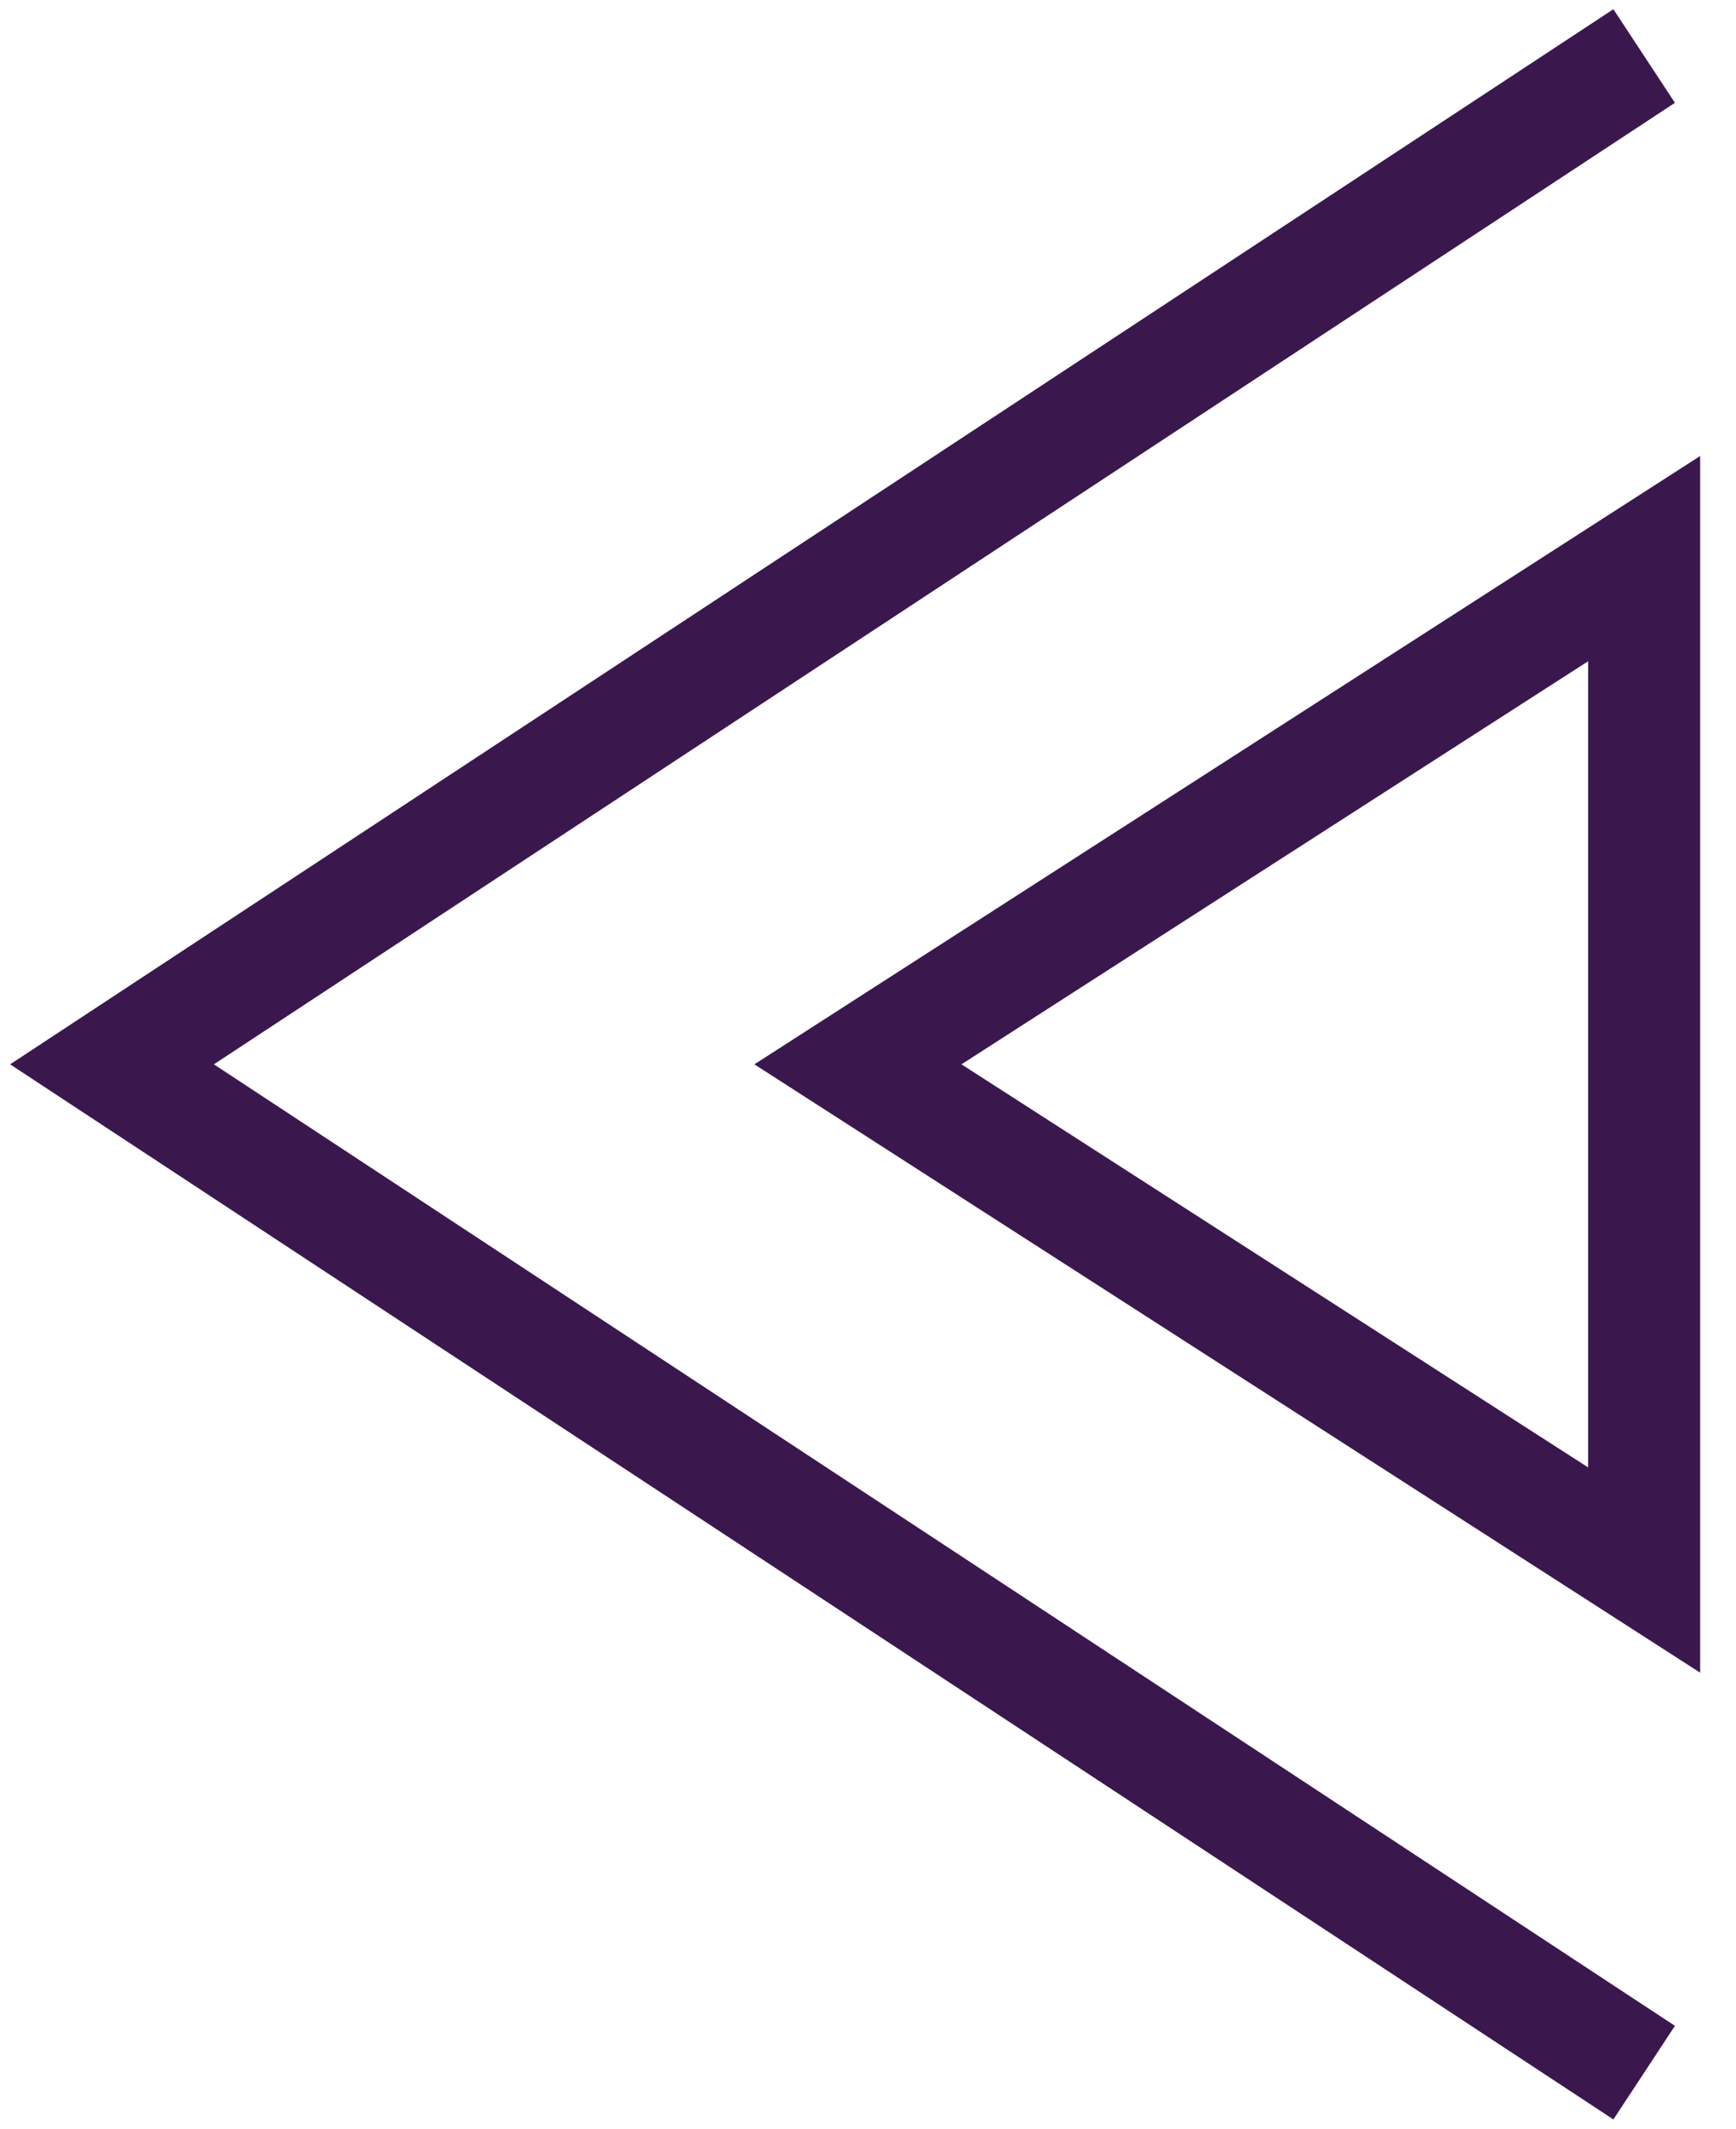
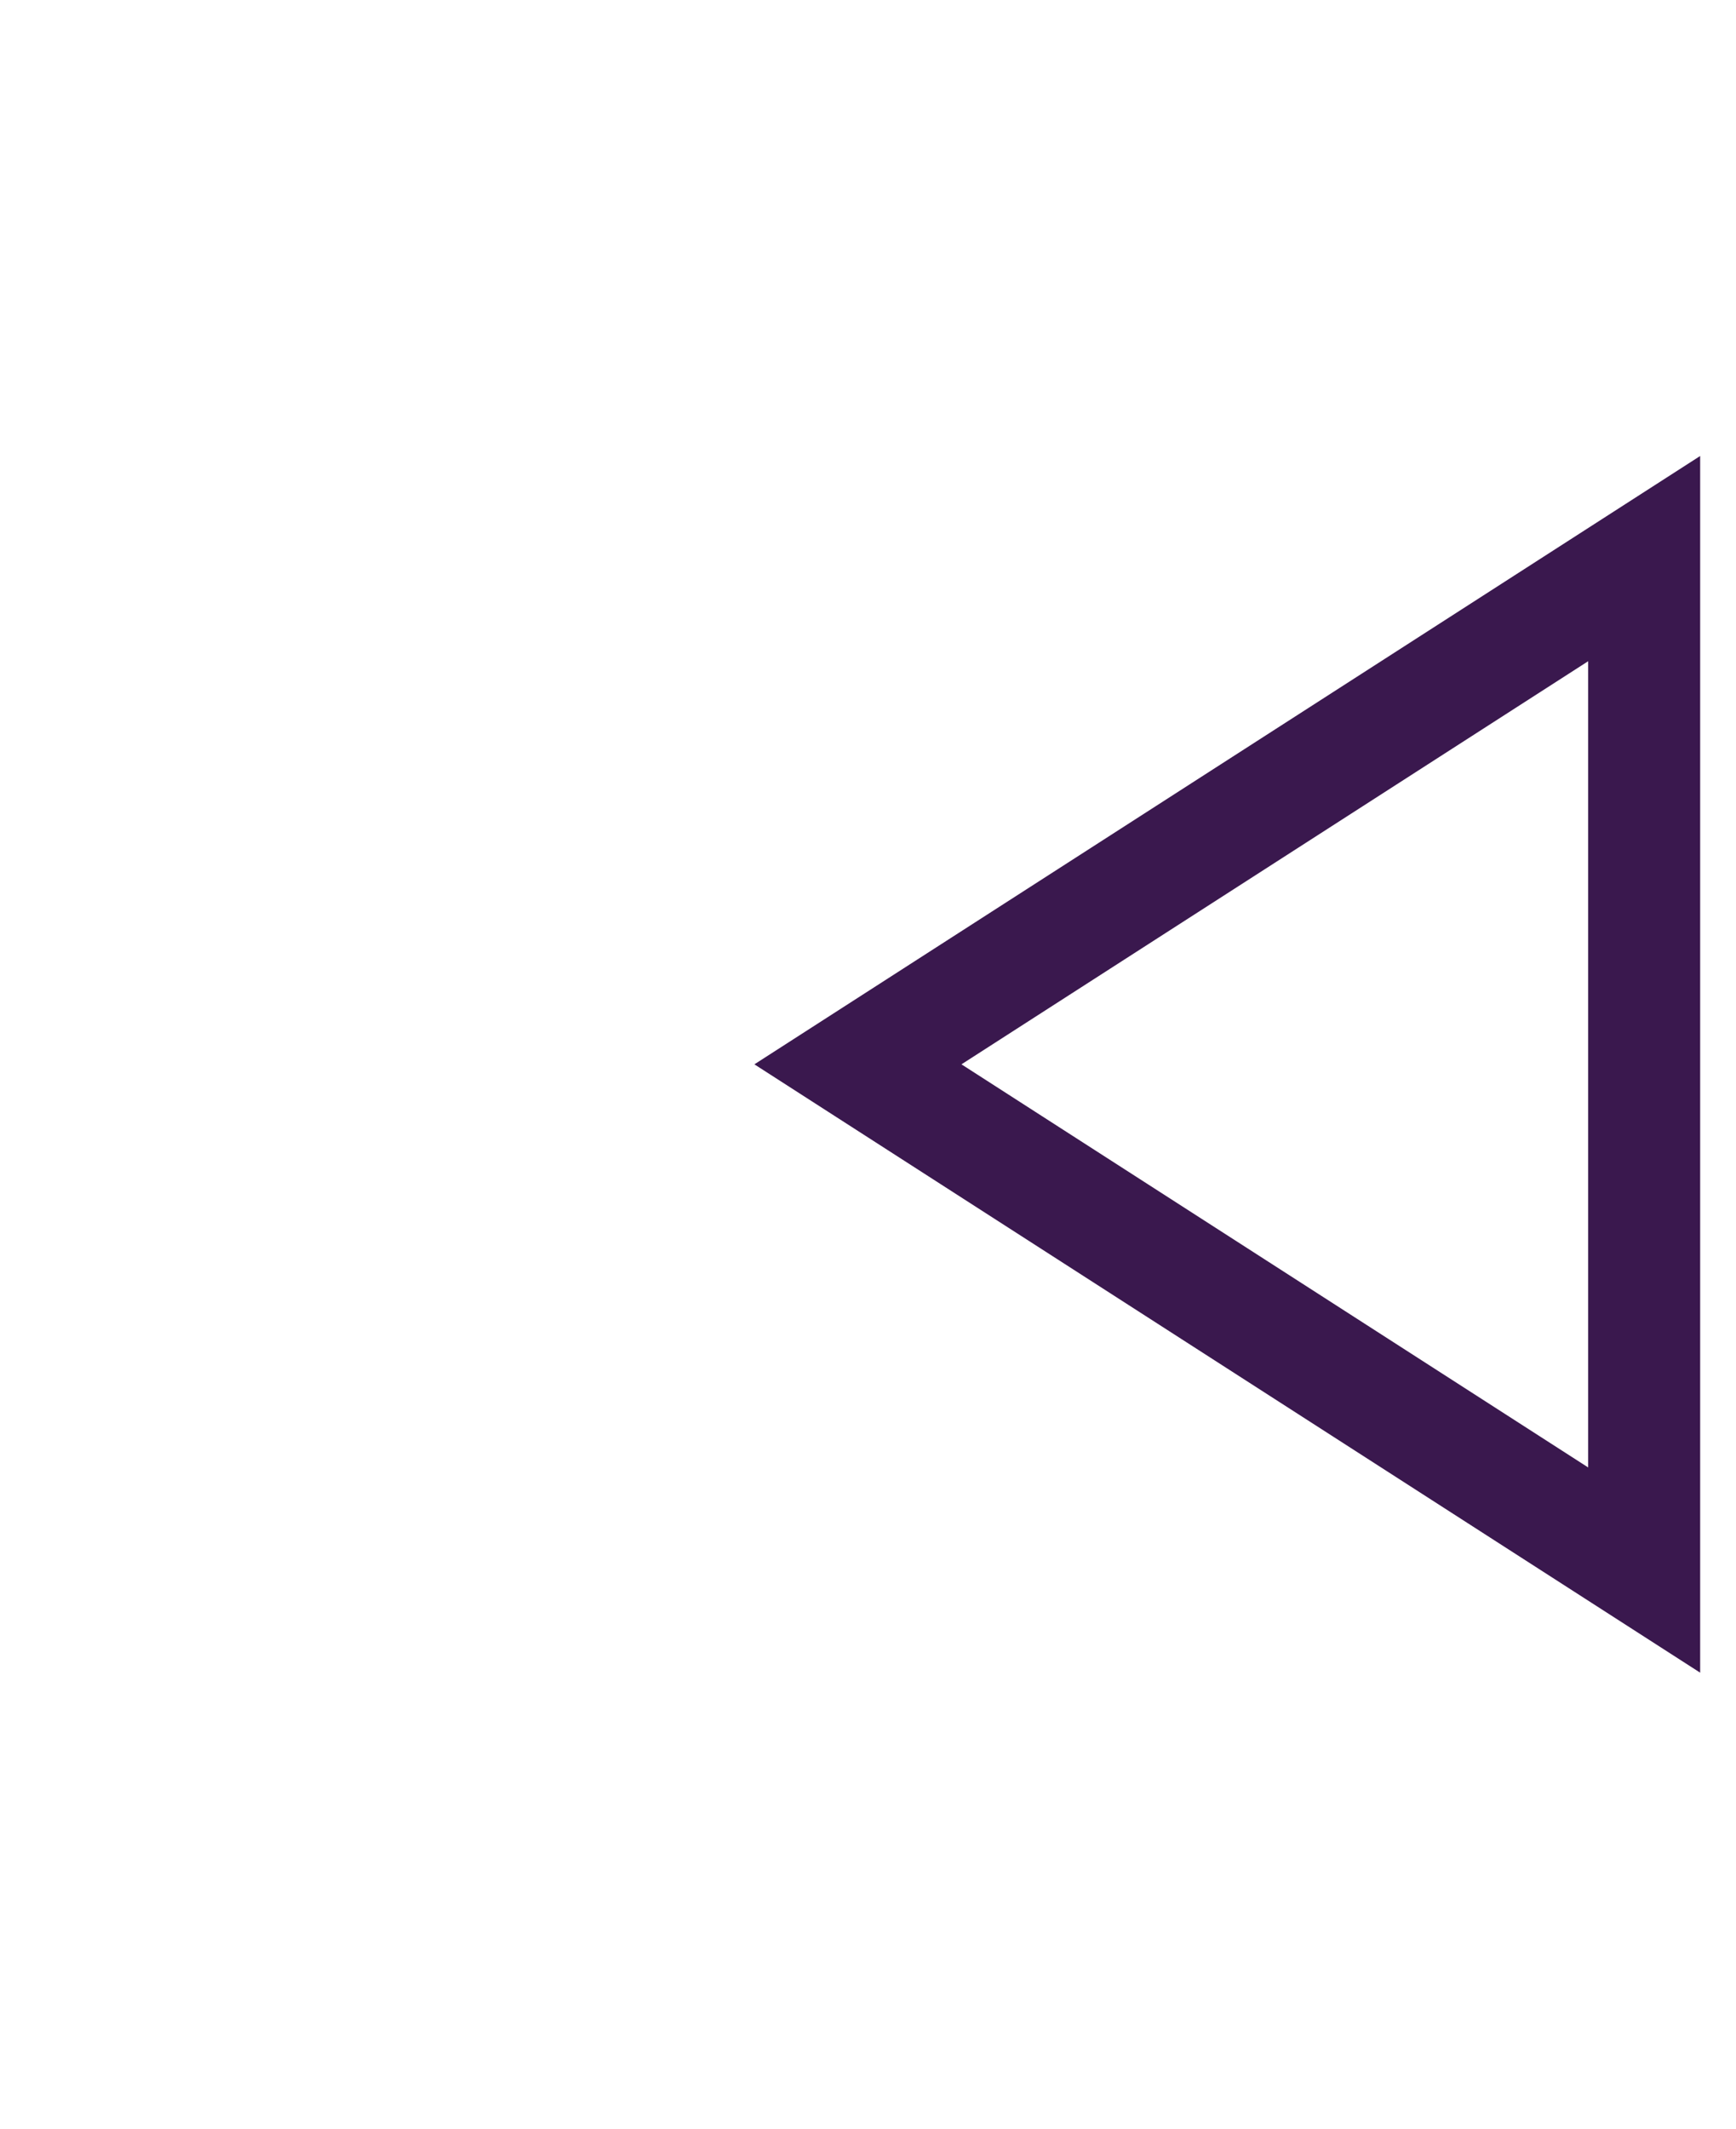
<svg xmlns="http://www.w3.org/2000/svg" width="31" height="38" viewBox="0 0 31 38" fill="none">
-   <path d="M15.32 19L29.36 28.028L29.36 9.972L15.32 19Z" stroke="#3A184E" stroke-width="2" />
-   <path d="M29.36 37L2 19L29.36 1" stroke="#3A184E" stroke-width="2" />
+   <path d="M15.32 19L29.36 28.028L29.36 9.972Z" stroke="#3A184E" stroke-width="2" />
</svg>